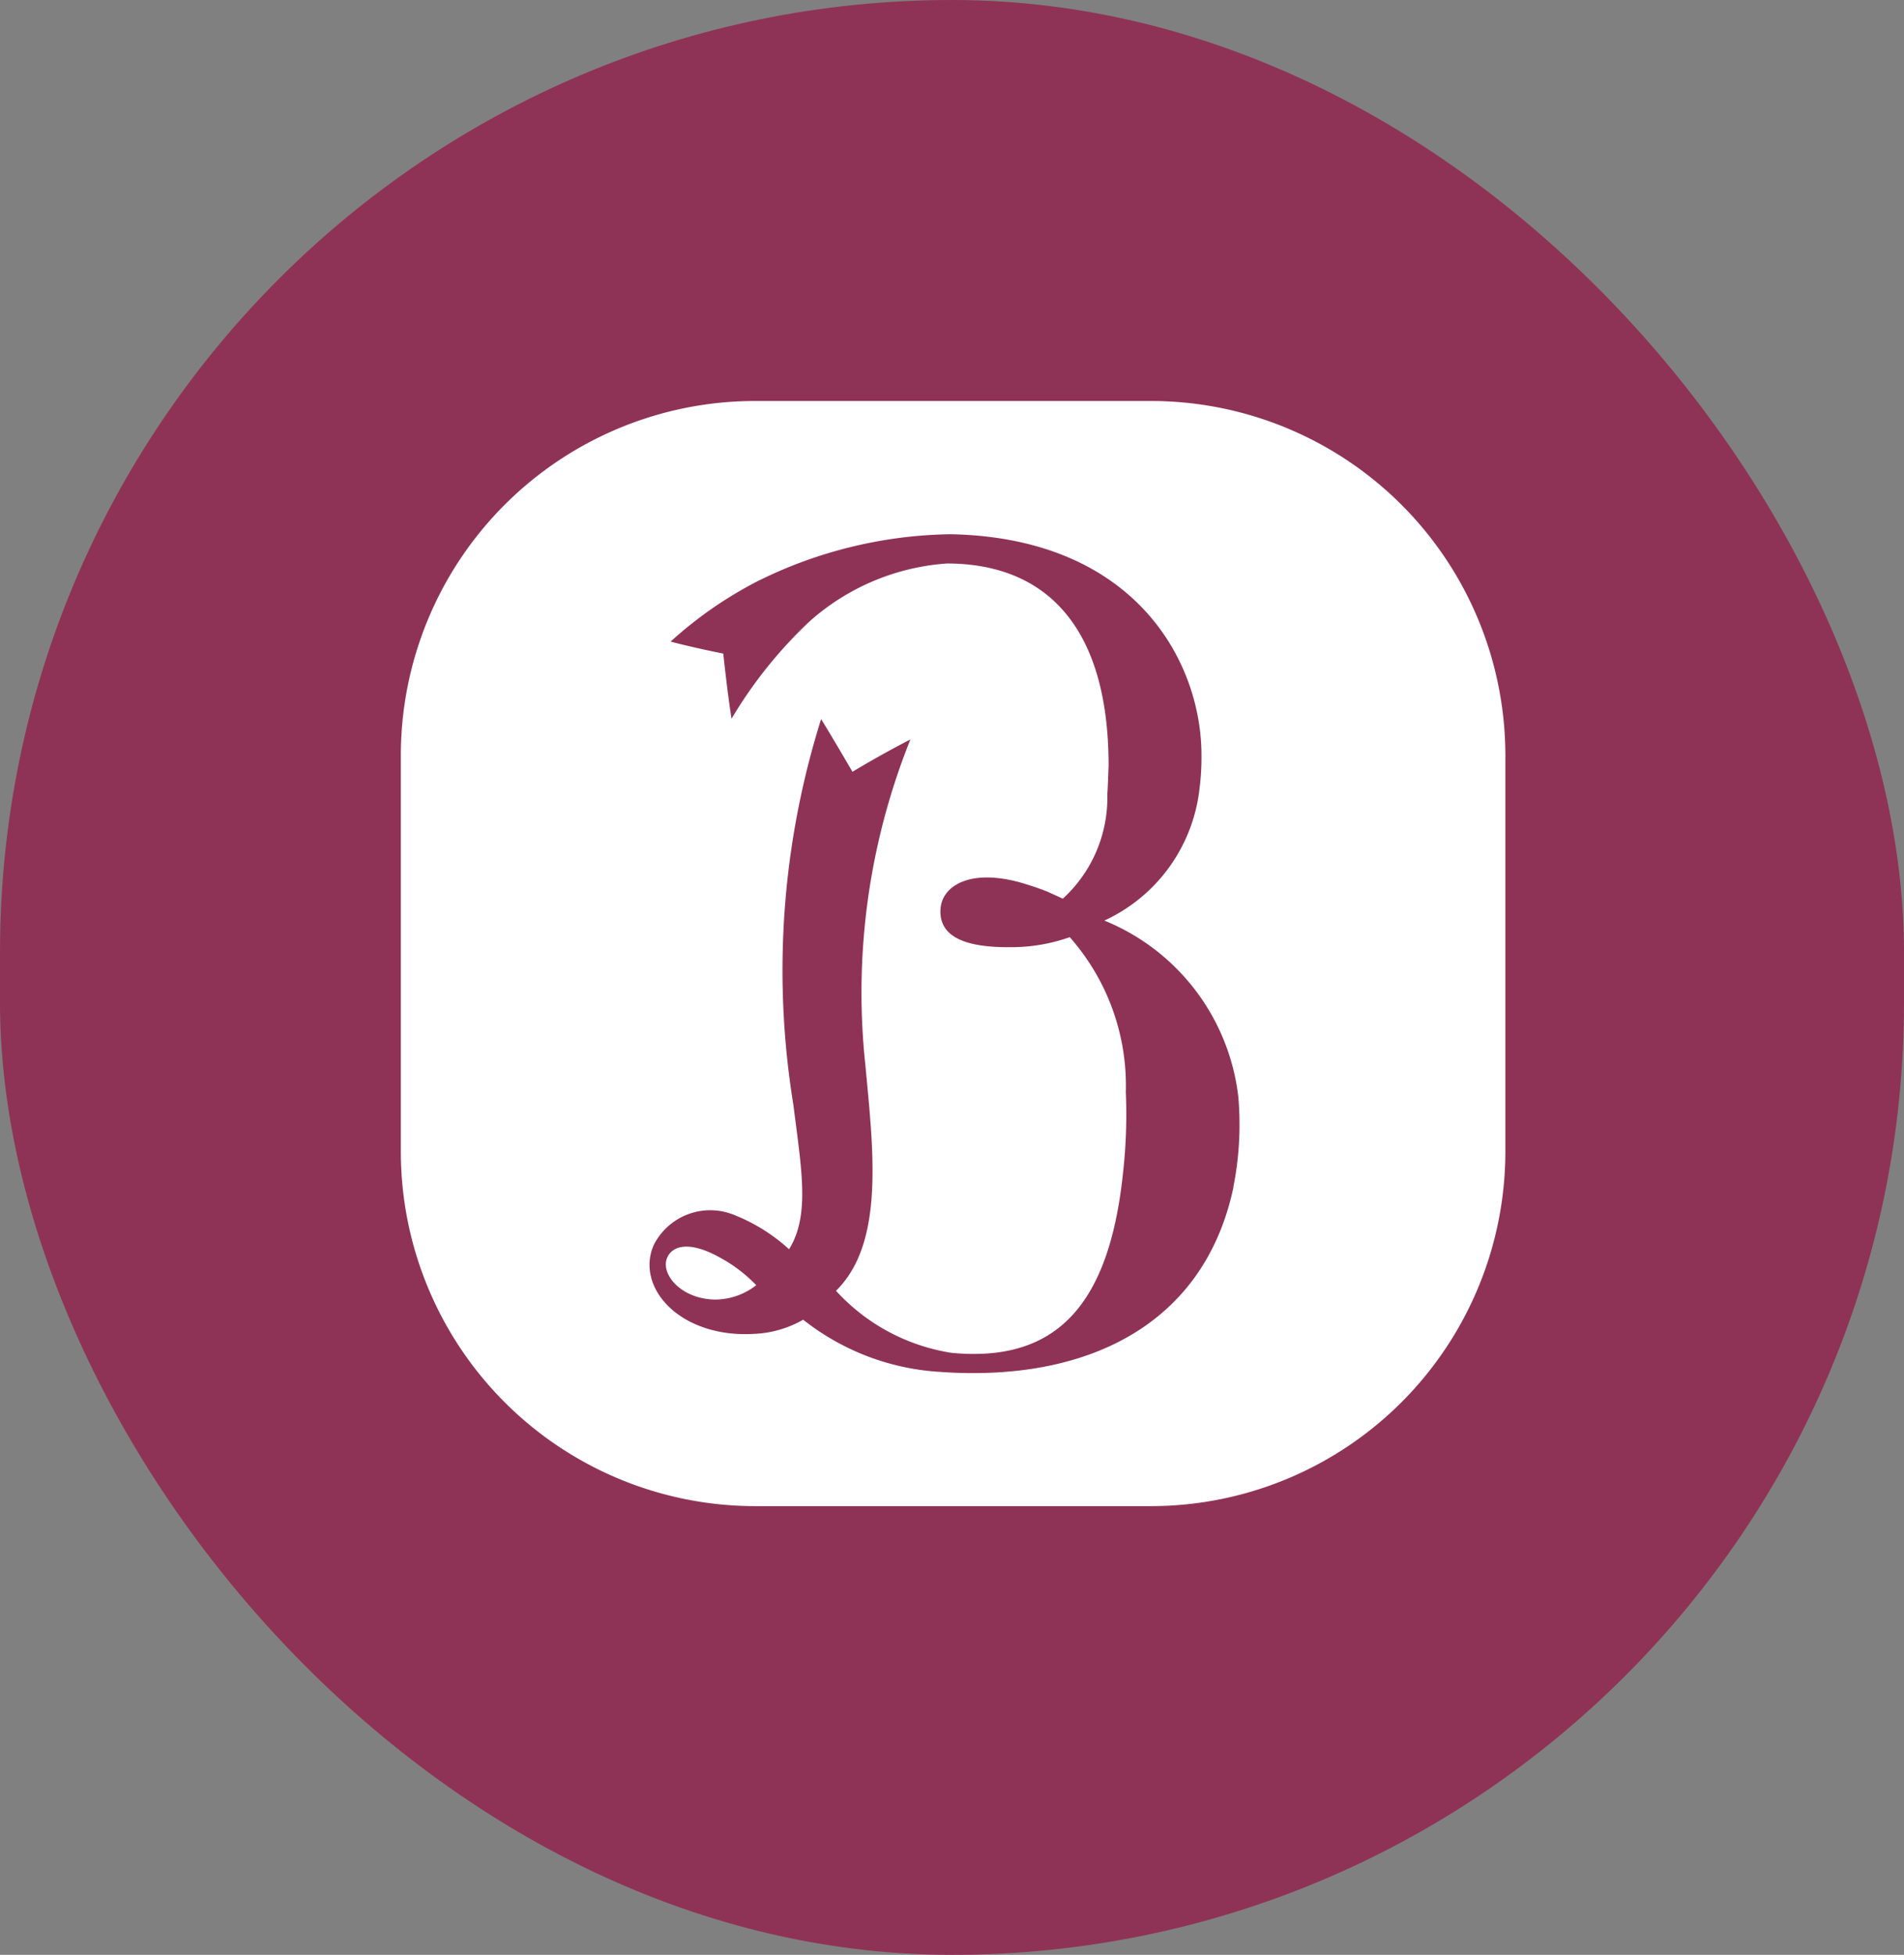
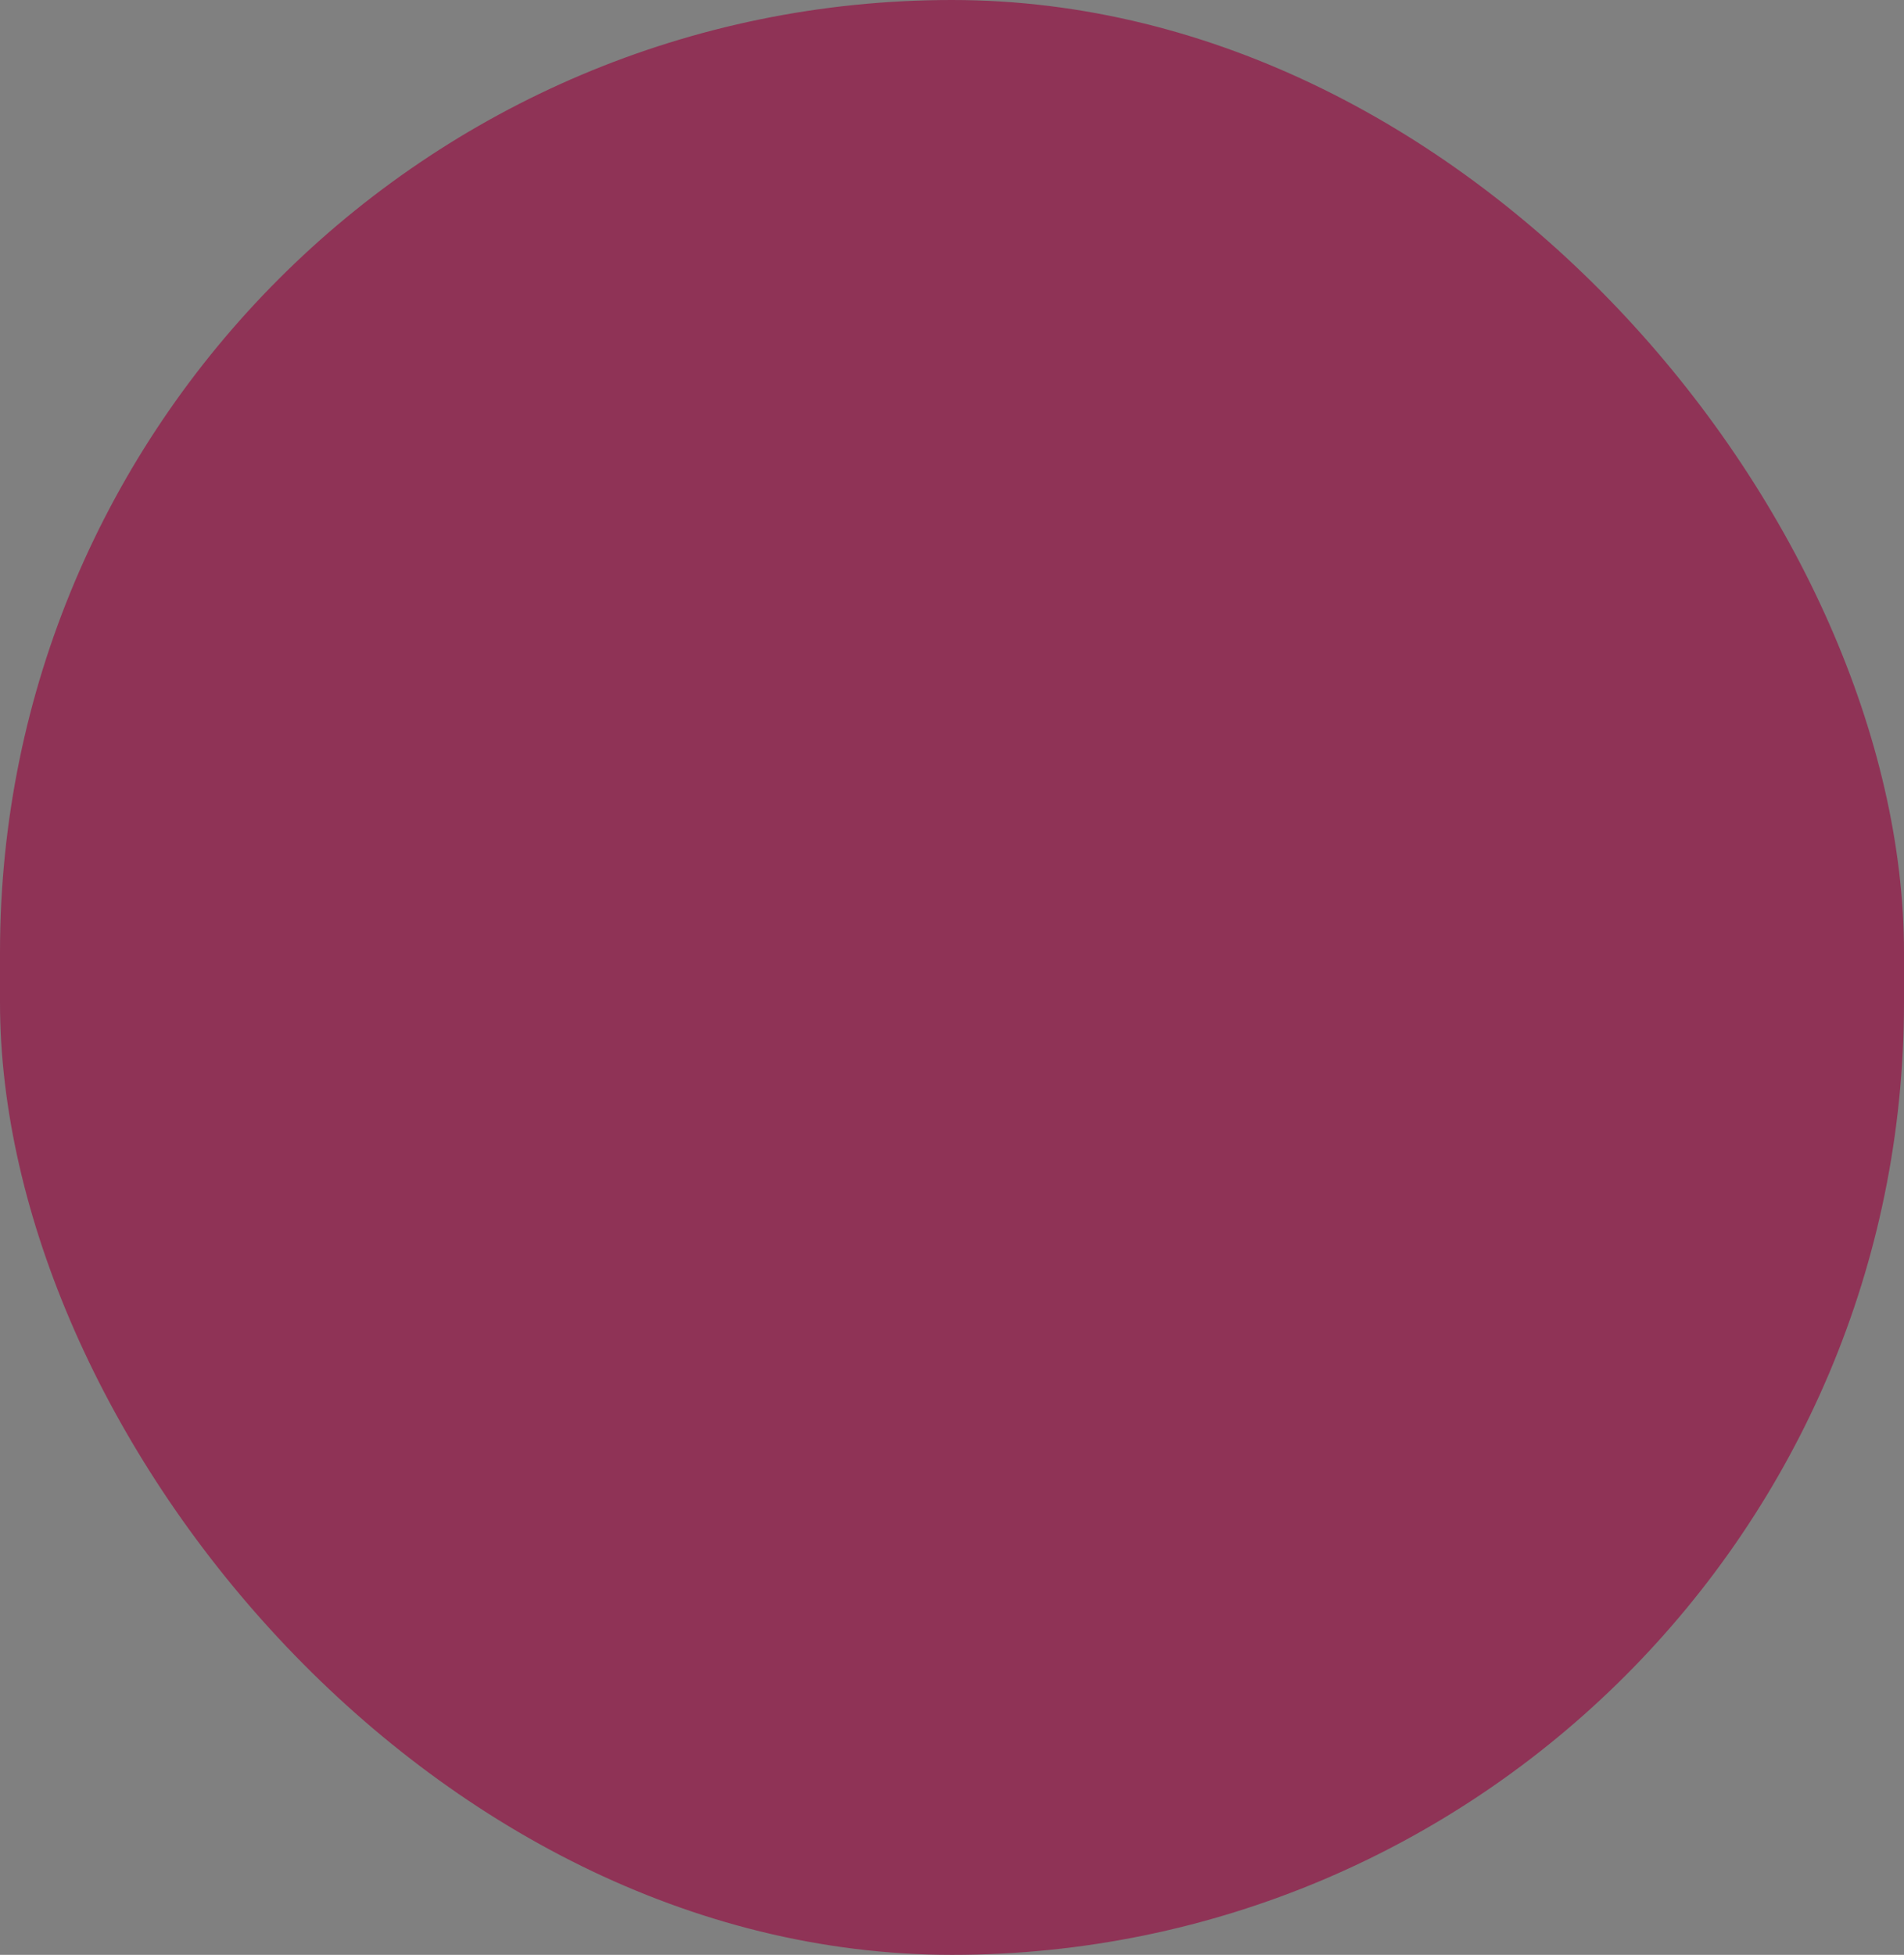
<svg xmlns="http://www.w3.org/2000/svg" width="38" height="39" viewBox="0 0 38 39">
  <rect x="0" y="0" width="38" height="39" fill="#808080" stroke="none" />
  <defs>
    <clipPath id="clip-path">
-       <rect id="長方形_49" data-name="長方形 49" width="22.042" height="22.047" fill="none" />
-     </clipPath>
+       </clipPath>
  </defs>
  <g id="グループ_40" data-name="グループ 40" transform="translate(-1316 -435)">
    <rect id="長方形_51" data-name="長方形 51" width="38" height="39" rx="19" transform="translate(1316 435)" fill="#8f3356" />
    <g id="グループ_31" data-name="グループ 31" transform="translate(1324 443)">
      <g id="グループ_28" data-name="グループ 28" transform="translate(0 0)" clip-path="url(#clip-path)">
-         <path id="パス_157" data-name="パス 157" d="M18.7,59.819c-.115.32.288.805.961.817a1.337,1.337,0,0,0,.824-.287,2.979,2.979,0,0,0-.73-.554c-.6-.334-.956-.241-1.055.024" transform="translate(-13.392 -42.709)" fill="#fff" />
-         <path id="パス_158" data-name="パス 158" d="M14.969,0h-7.9A7.072,7.072,0,0,0,0,7.073v7.9a7.075,7.075,0,0,0,7.071,7.075h7.9a7.077,7.077,0,0,0,7.073-7.075v-7.9A7.074,7.074,0,0,0,14.969,0m1.649,15.682c-.587,2.775-2.963,3.907-5.9,3.685a4.86,4.86,0,0,1-2.688-1.038,2.149,2.149,0,0,1-.952.281c-1.494.1-2.406-.918-2.03-1.773a1.263,1.263,0,0,1,1.6-.6,3.562,3.562,0,0,1,1.1.686c.425-.681.243-1.615.087-2.877a16.684,16.684,0,0,1,.553-7.7c.25.406.626,1.052.626,1.052s.486-.3,1.156-.646a13.548,13.548,0,0,0-.9,6.486c.158,1.7.392,3.556-.585,4.514a3.944,3.944,0,0,0,2.306,1.238c2.1.2,3.145-.963,3.421-3.579a10.479,10.479,0,0,0,.057-1.625,4.468,4.468,0,0,0-1.119-3.089,3.518,3.518,0,0,1-1.191.2c-.765.005-1.434-.146-1.388-.768.036-.469.615-.819,1.672-.5.157.049.314.1.462.16h0l.307.14A2.733,2.733,0,0,0,14.1,7.847c.012-.154.025-.577.025-.577,0-2.8-1.278-4.028-3.229-4.028a4.605,4.605,0,0,0-2.733,1.15A8.92,8.92,0,0,0,6.6,6.339c-.089-.568-.165-1.3-.165-1.3S5.852,4.925,5.384,4.8A8.021,8.021,0,0,1,7.111,3.6a8.921,8.921,0,0,1,3.856-.942c3.705.069,5.026,2.568,5.012,4.436a4.7,4.7,0,0,1-.038.629,3.3,3.3,0,0,1-1.9,2.643,4.334,4.334,0,0,1,2.674,3.523,6.38,6.38,0,0,1-.1,1.794" transform="translate(0 0)" fill="#fff" />
-       </g>
+         </g>
    </g>
  </g>
</svg>